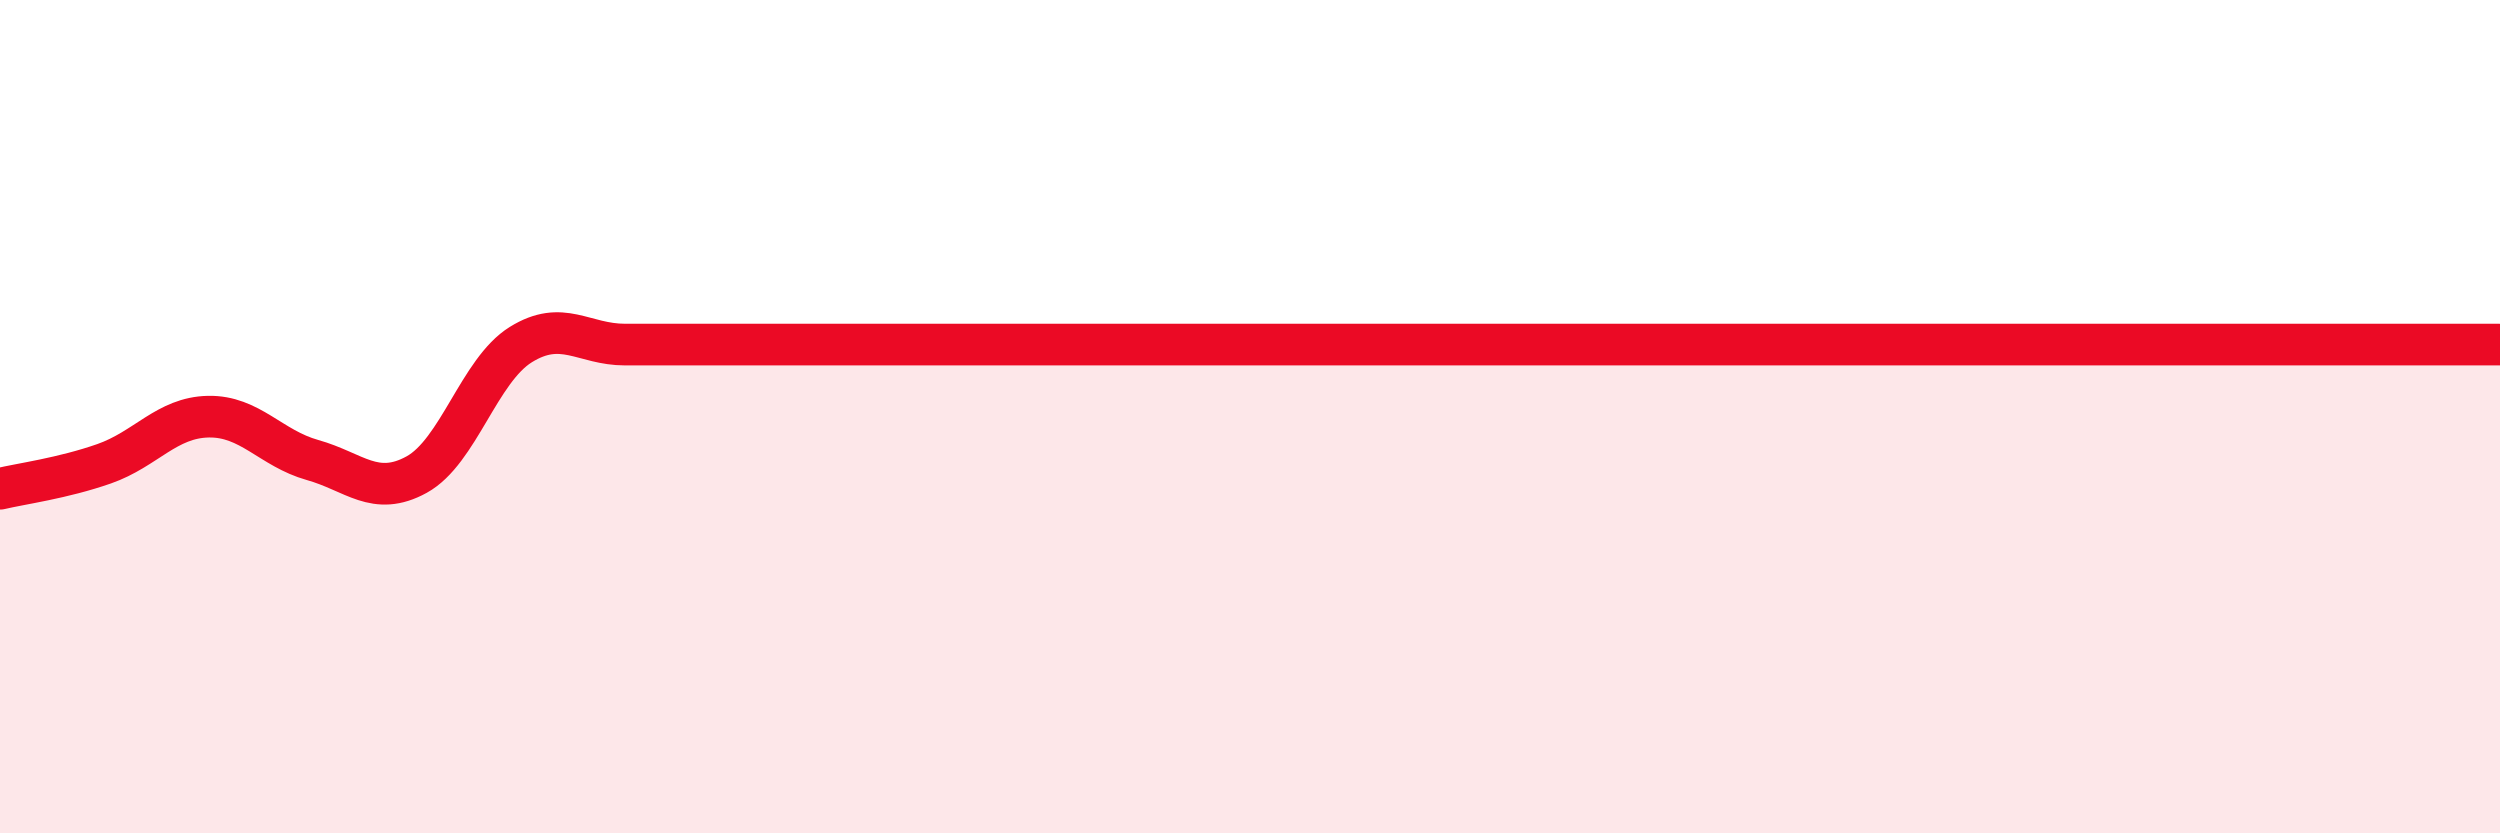
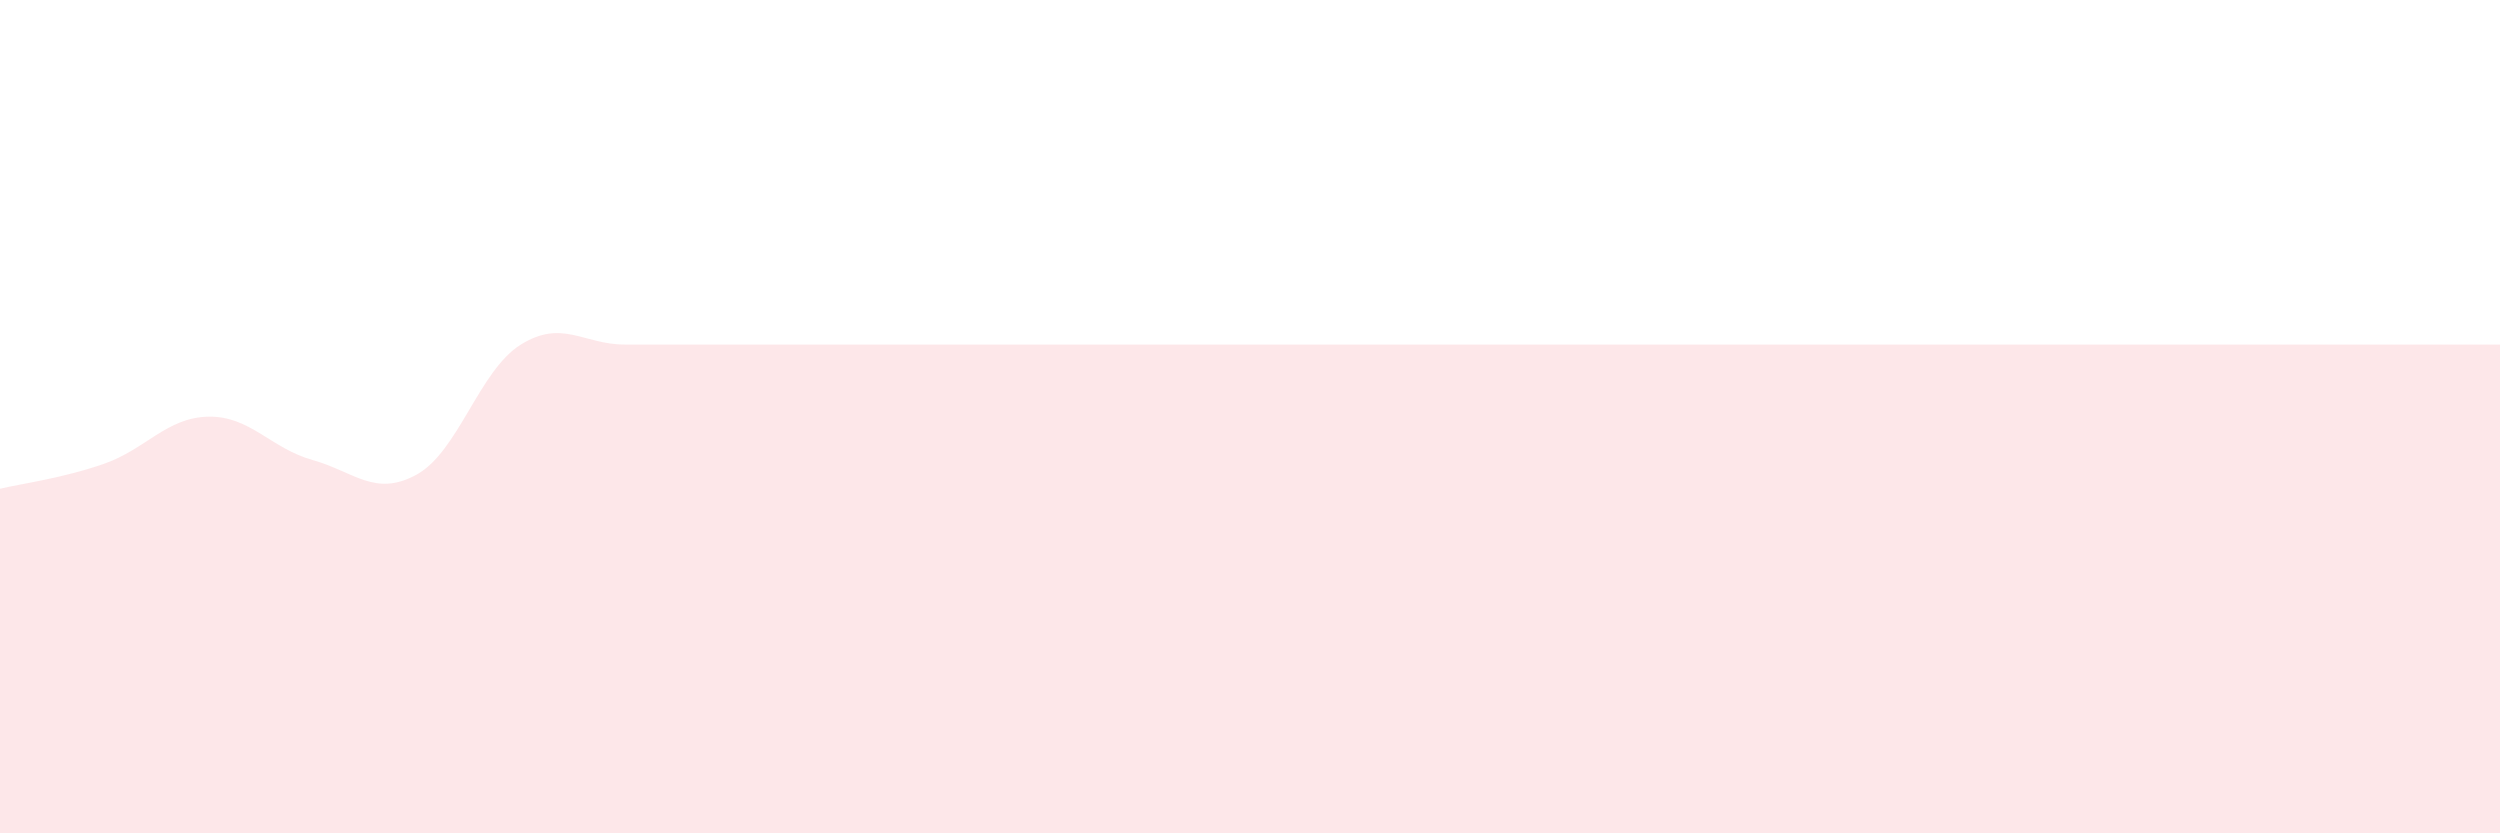
<svg xmlns="http://www.w3.org/2000/svg" width="60" height="20" viewBox="0 0 60 20">
  <path d="M 0,11.73 C 0.5,11.61 1.5,11.48 2.5,11.13 C 3.5,10.78 4,10.02 5,10 C 6,9.98 6.5,10.76 7.5,11.04 C 8.5,11.32 9,11.94 10,11.39 C 11,10.84 11.5,8.89 12.5,8.27 C 13.5,7.65 14,8.27 15,8.27 C 16,8.27 16.5,8.27 17.5,8.27 C 18.5,8.27 19,8.27 20,8.27 C 21,8.27 21.5,8.27 22.5,8.27 C 23.5,8.27 24,8.27 25,8.27 C 26,8.27 26.5,8.27 27.5,8.27 C 28.5,8.27 29,8.27 30,8.27 C 31,8.27 31.5,8.27 32.5,8.27 C 33.5,8.27 34,8.27 35,8.27 C 36,8.27 36.5,8.27 37.5,8.27 C 38.5,8.27 39,8.27 40,8.27 C 41,8.27 41.5,8.27 42.5,8.27 C 43.5,8.27 44,8.27 45,8.27 C 46,8.27 46.5,8.27 47.5,8.27 C 48.5,8.27 49,8.27 50,8.27 C 51,8.27 51.5,8.27 52.5,8.27 C 53.5,8.27 53.5,8.27 55,8.27 C 56.5,8.27 59,8.27 60,8.27L60 20L0 20Z" fill="#EB0A25" opacity="0.1" stroke-linecap="round" stroke-linejoin="round" />
-   <path d="M 0,11.73 C 0.5,11.61 1.5,11.48 2.5,11.13 C 3.5,10.78 4,10.02 5,10 C 6,9.98 6.5,10.76 7.5,11.04 C 8.5,11.32 9,11.94 10,11.39 C 11,10.84 11.5,8.89 12.5,8.27 C 13.5,7.65 14,8.27 15,8.27 C 16,8.27 16.5,8.27 17.5,8.27 C 18.5,8.27 19,8.27 20,8.27 C 21,8.27 21.5,8.27 22.5,8.27 C 23.5,8.27 24,8.27 25,8.27 C 26,8.27 26.5,8.27 27.5,8.27 C 28.5,8.27 29,8.27 30,8.27 C 31,8.27 31.5,8.27 32.5,8.27 C 33.5,8.27 34,8.27 35,8.27 C 36,8.27 36.5,8.27 37.5,8.27 C 38.5,8.27 39,8.27 40,8.27 C 41,8.27 41.5,8.27 42.5,8.27 C 43.5,8.27 44,8.27 45,8.27 C 46,8.27 46.5,8.27 47.5,8.27 C 48.5,8.27 49,8.27 50,8.27 C 51,8.27 51.5,8.27 52.5,8.27 C 53.5,8.27 53.5,8.27 55,8.27 C 56.5,8.27 59,8.27 60,8.27" stroke="#EB0A25" stroke-width="1" fill="none" stroke-linecap="round" stroke-linejoin="round" />
</svg>